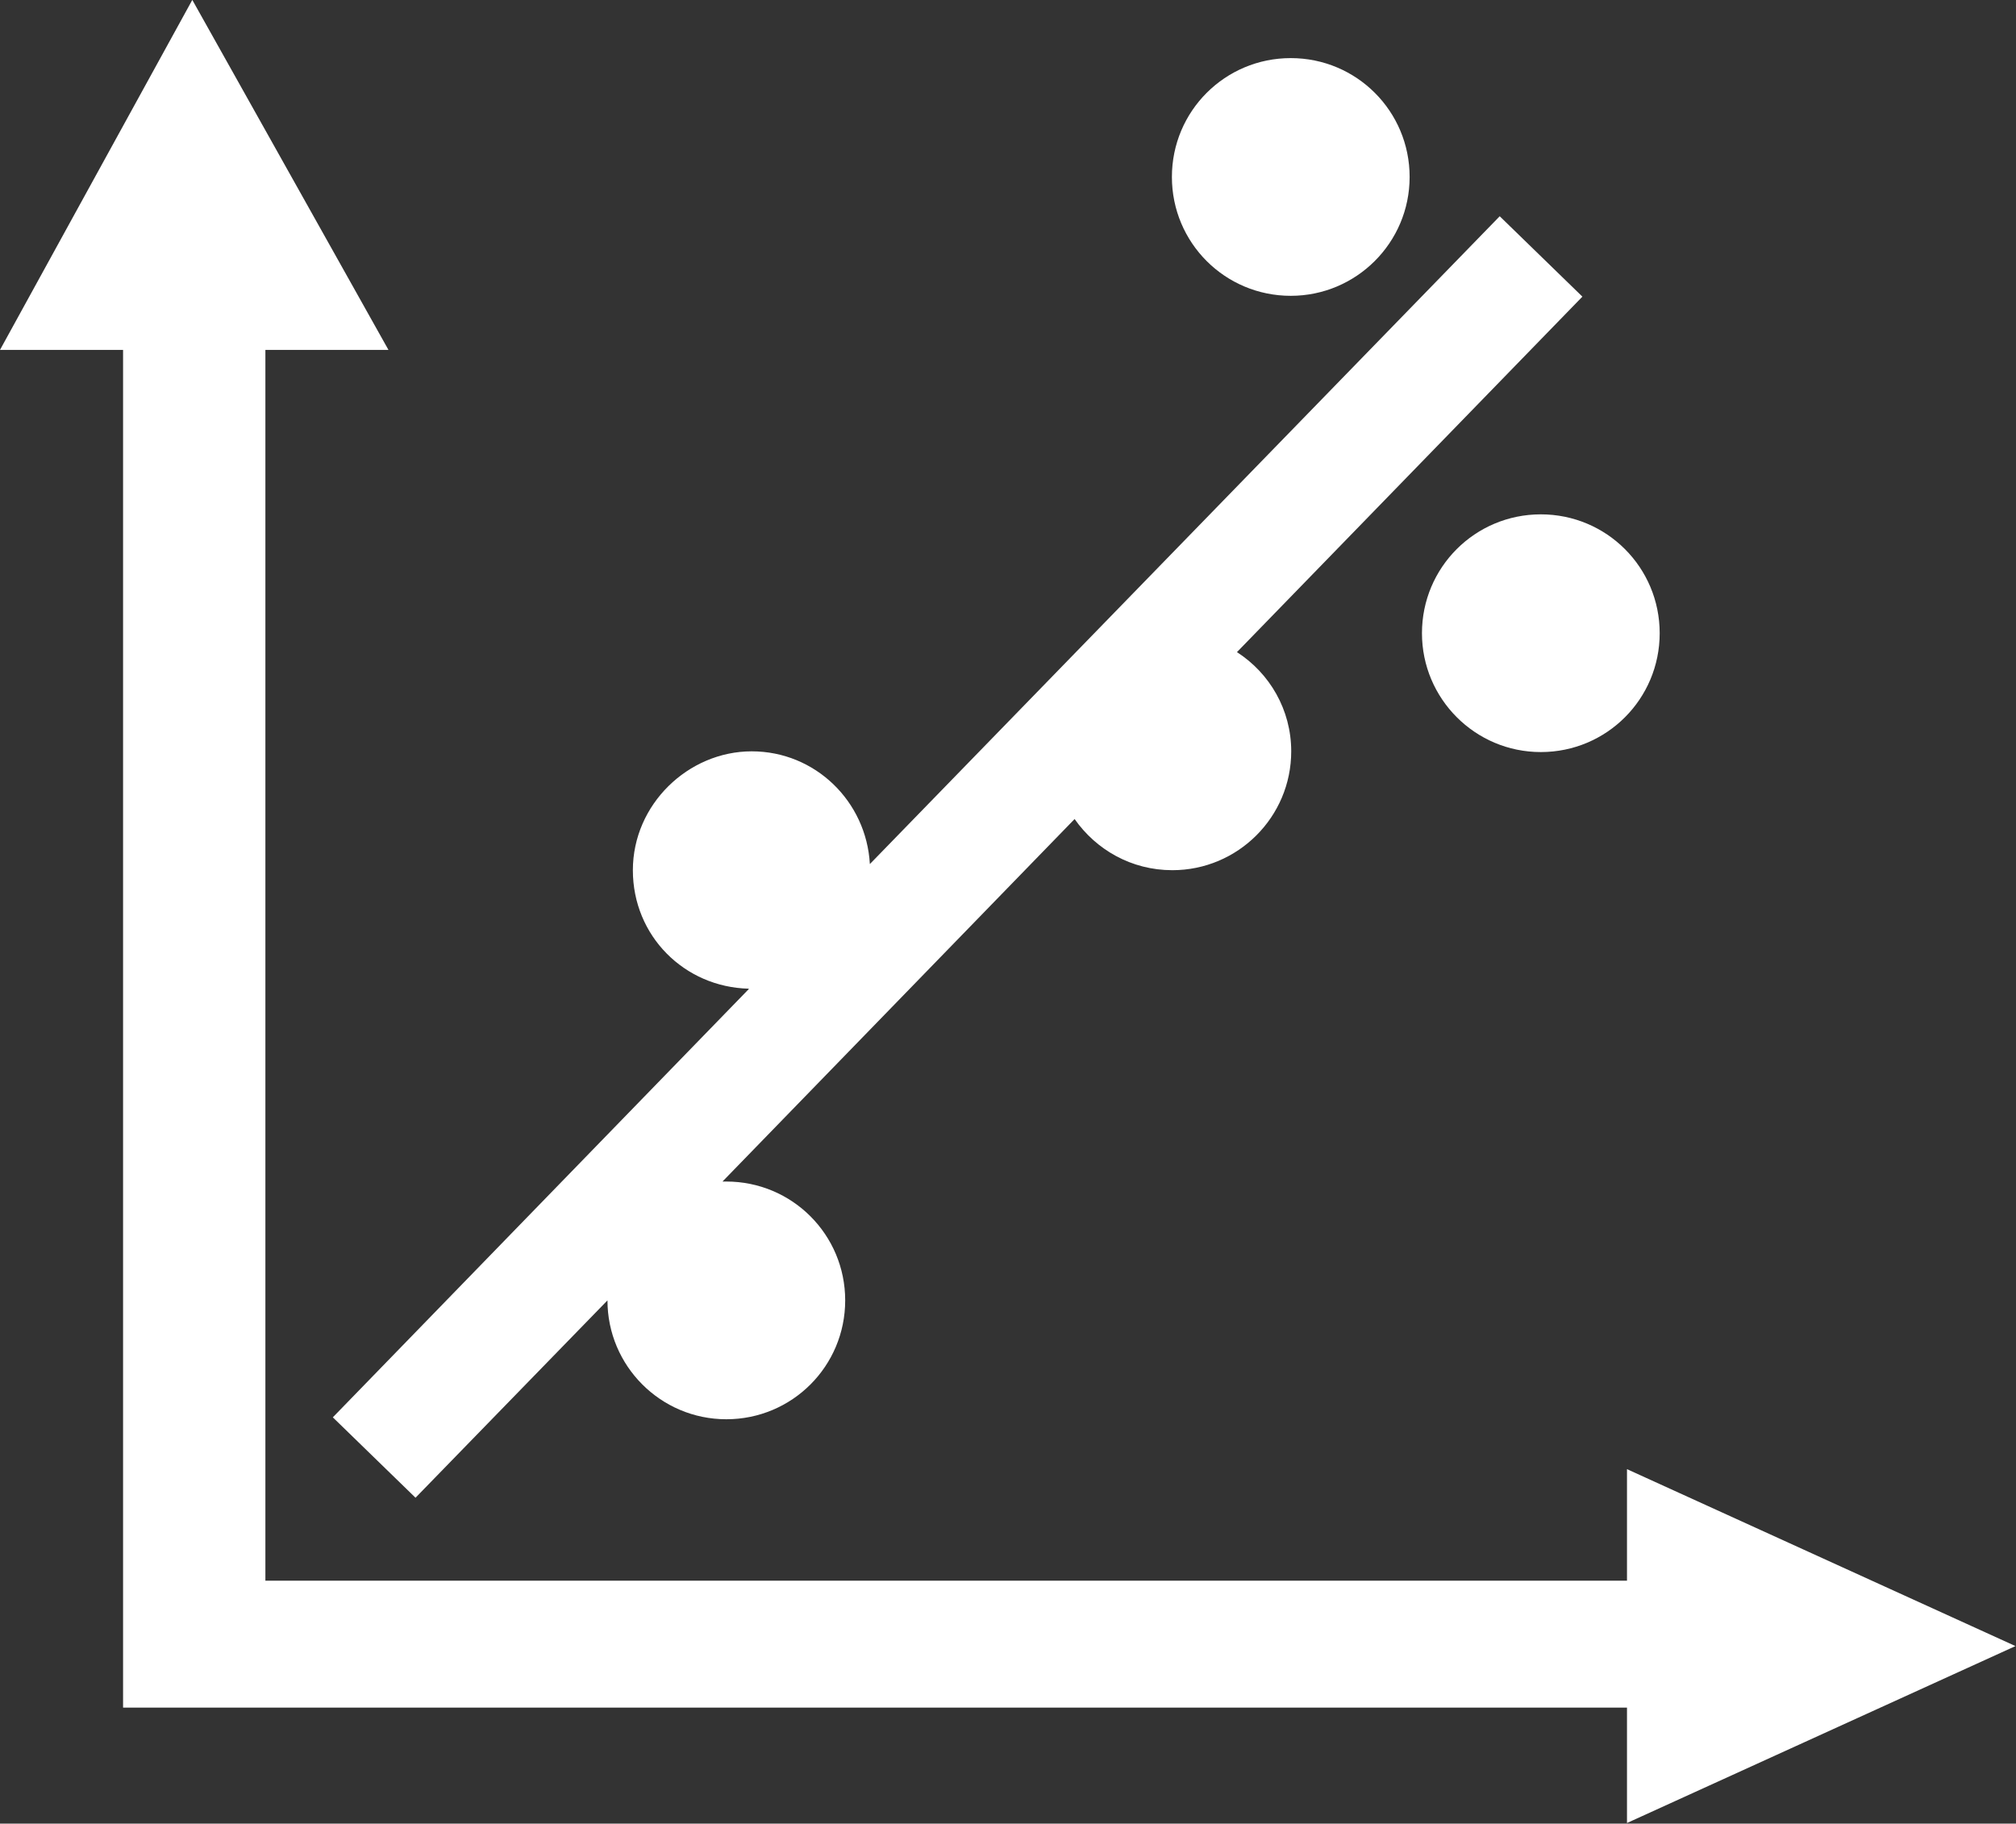
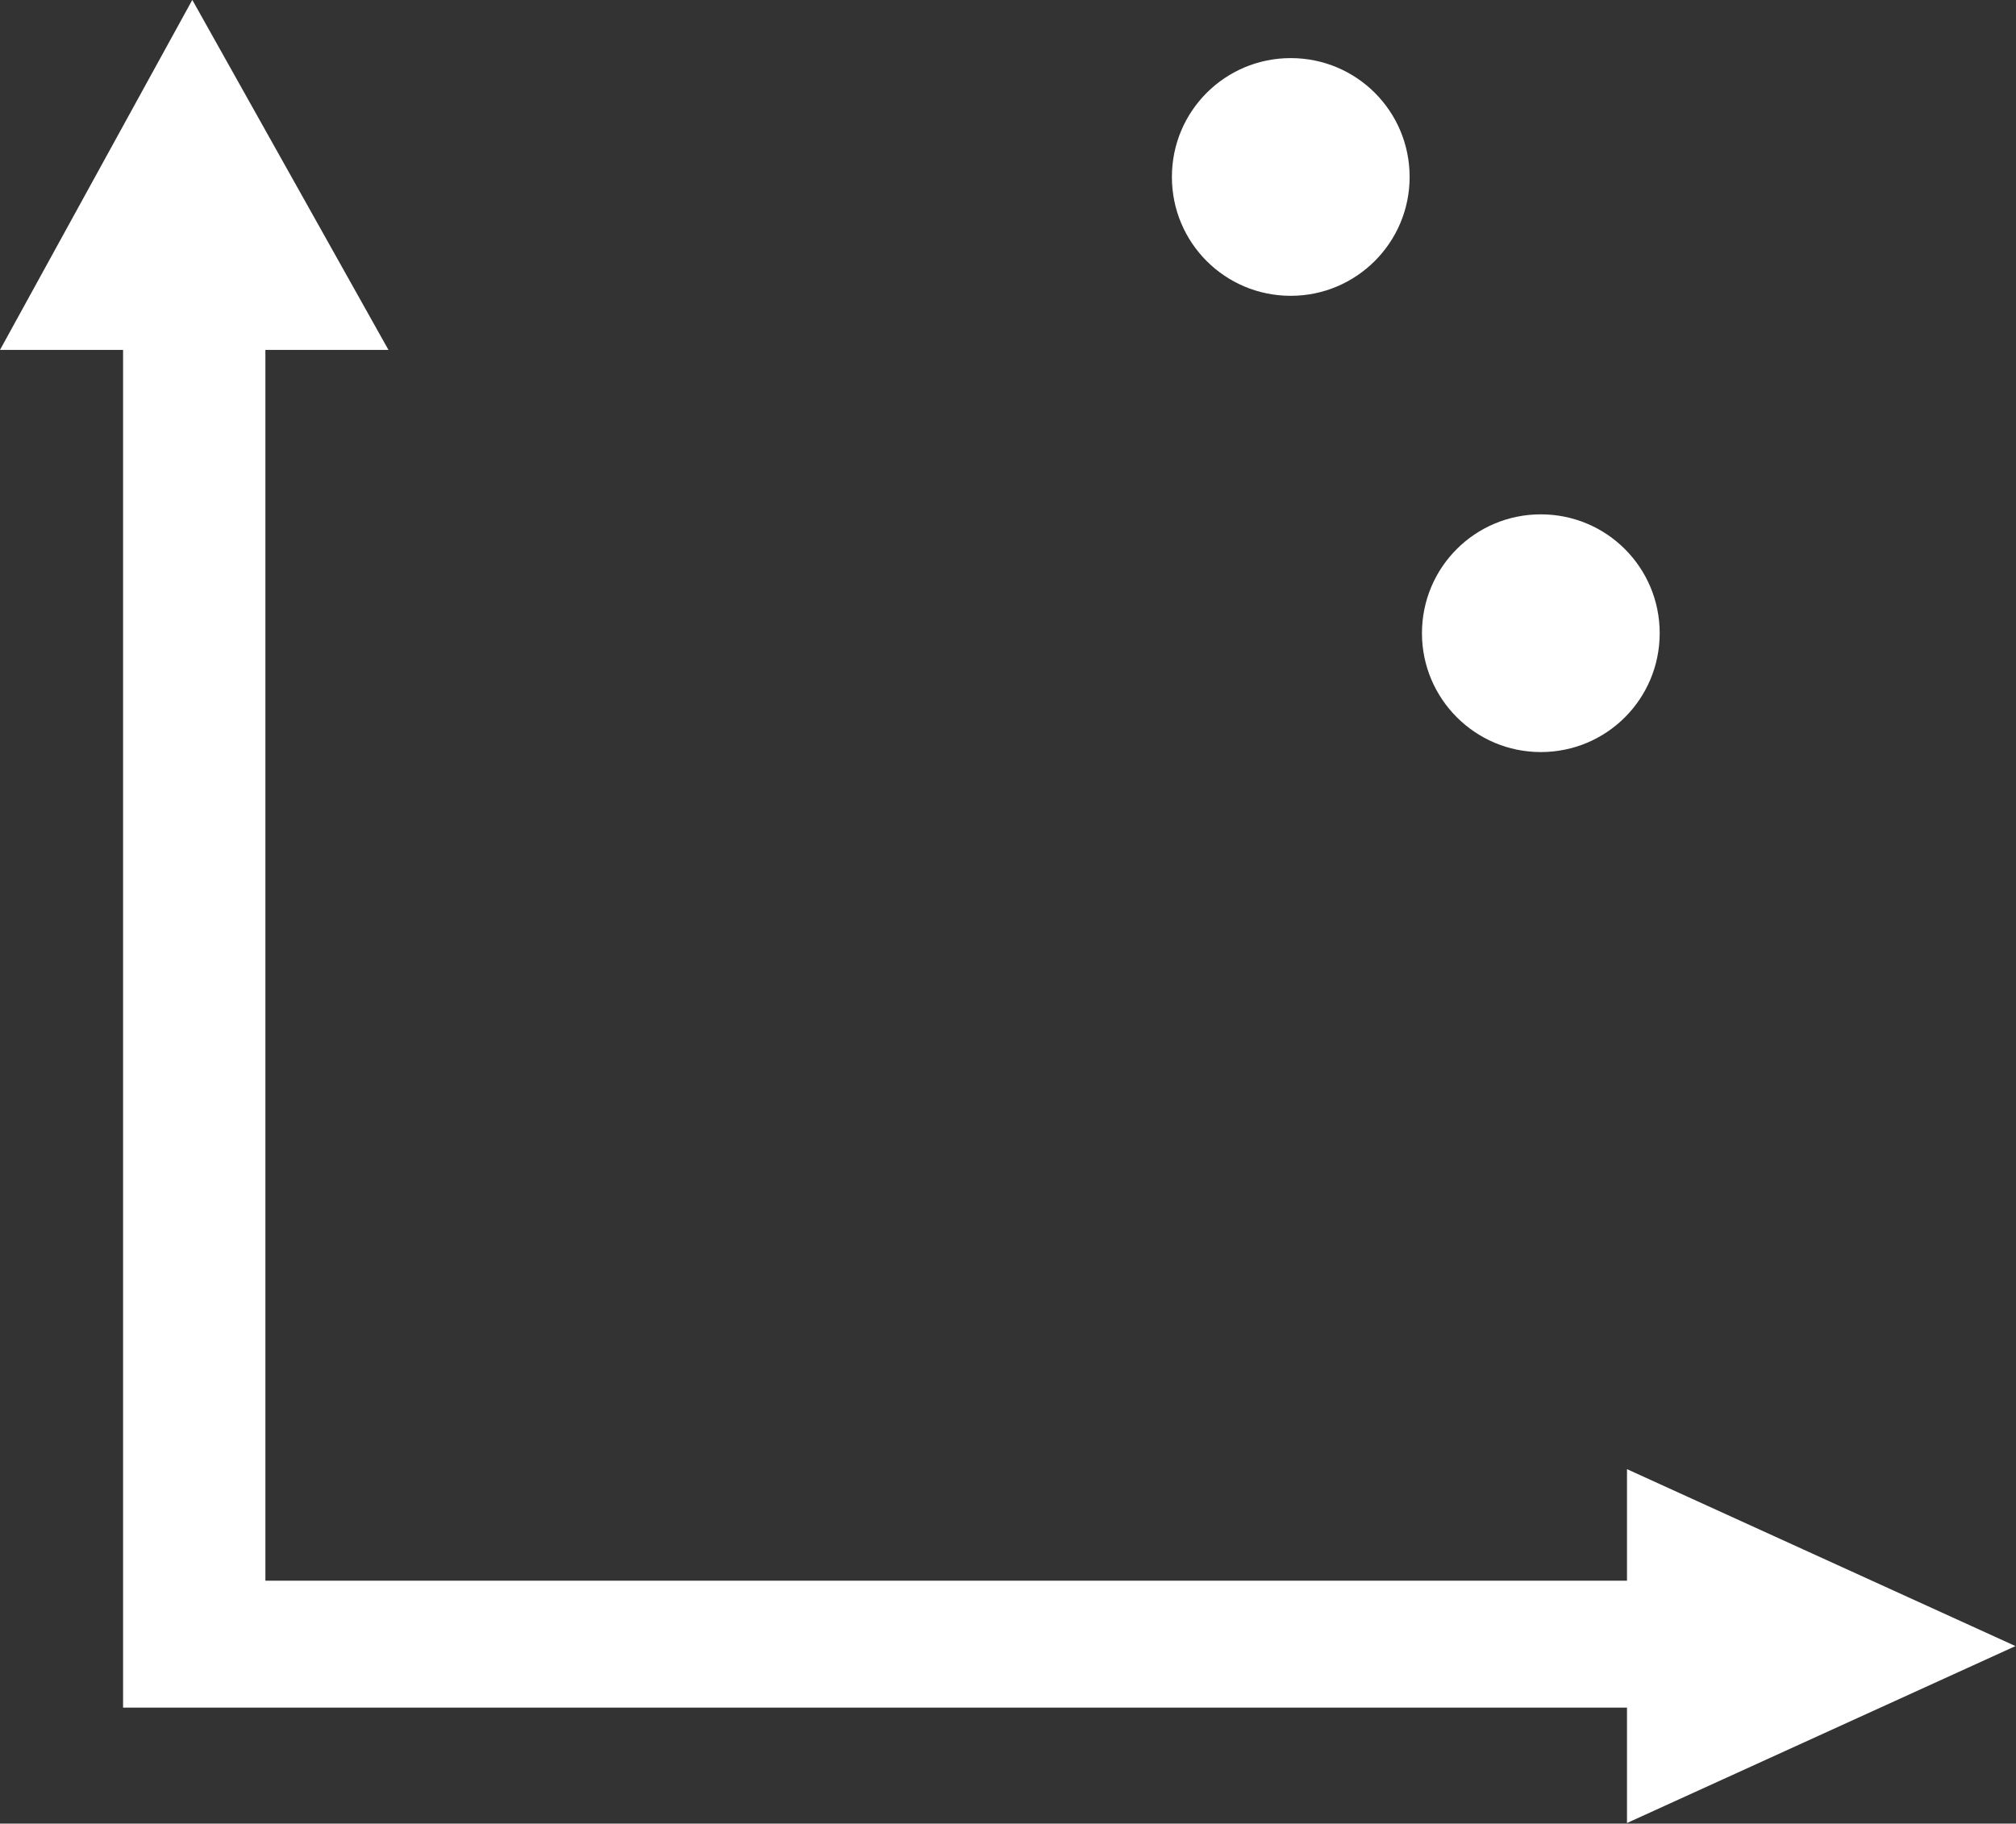
<svg xmlns="http://www.w3.org/2000/svg" xmlns:ns1="http://sodipodi.sourceforge.net/DTD/sodipodi-0.dtd" xmlns:ns2="http://www.inkscape.org/namespaces/inkscape" id="Layer_1" data-name="Layer 1" viewBox="0 0 22.066 19.961" version="1.1" ns1:docname="linear_fit.svg" width="22.066" height="19.961" ns2:version="1.2 (dc2aedaf03, 2022-05-15)">
  <rect x="0" y="0" width="22.066" height="19.961" fill="#333333" stroke="none" />
  <ns1:namedview id="namedview15" pagecolor="#ffffff" bordercolor="#000000" borderopacity="0.25" ns2:showpageshadow="2" ns2:pageopacity="0.0" ns2:pagecheckerboard="0" ns2:deskcolor="#d1d1d1" showgrid="false" ns2:zoom="5.2843605" ns2:cx="70.585646" ns2:cy="19.680716" ns2:window-width="1920" ns2:window-height="1017" ns2:window-x="3832" ns2:window-y="-8" ns2:window-maximized="1" ns2:current-layer="Layer_1" />
  <defs id="defs4">
    <style id="style2">
      .cls-1 {
        fill: #414042;
        stroke-width: 0px;
      }
    </style>
  </defs>
  <polygon class="cls-1" points="7.47,5.05 2.47,14.15 5.67,14.15 5.67,49.45 44.77,49.45 44.77,52.45 54.87,47.85 44.77,43.25 44.77,46.15 9.37,46.15 9.37,14.15 12.57,14.15 " id="polygon6" transform="matrix(0.421,0,0,0.421,-1.04,-2.127)" style="fill:#ffffff" />
-   <path class="cls-1" d="m 8.195,10.827 -4.552,4.687 0.905,0.88 2.101,-2.16 c 0,0 0,0 0,0 0,0.716 0.581,1.301 1.301,1.301 0.72,0 1.301,-0.581 1.301,-1.301 0,-0.72 -0.581,-1.301 -1.301,-1.301 -0.013,0 -0.029,0 -0.042,0 L 11.762,8.965 c 0.236,0.337 0.623,0.56 1.07,0.56 0.716,0 1.301,-0.581 1.301,-1.301 0,-0.455 -0.236,-0.855 -0.594,-1.086 L 17.32,3.247 16.415,2.367 9.521,9.458 c -0.038,-0.686 -0.598,-1.234 -1.293,-1.234 -0.695,0 -1.301,0.581 -1.301,1.301 0,0.72 0.564,1.28 1.268,1.297 z" id="path8" style="fill:#ffffff" />
  <path class="cls-1" d="m 15.564,6.931 c 0,0.716 0.581,1.301 1.301,1.301 0.72,0 1.301,-0.581 1.301,-1.301 0,-0.72 -0.581,-1.301 -1.301,-1.301 -0.72,0 -1.301,0.581 -1.301,1.301 z" id="path10" style="fill:#ffffff" />
  <path class="cls-1" d="m 14.128,3.238 c 0.716,0 1.301,-0.581 1.301,-1.301 0,-0.72 -0.581,-1.301 -1.301,-1.301 -0.72,0 -1.301,0.581 -1.301,1.301 0,0.72 0.581,1.301 1.301,1.301 z" id="path12" style="fill:#ffffff" />
</svg>